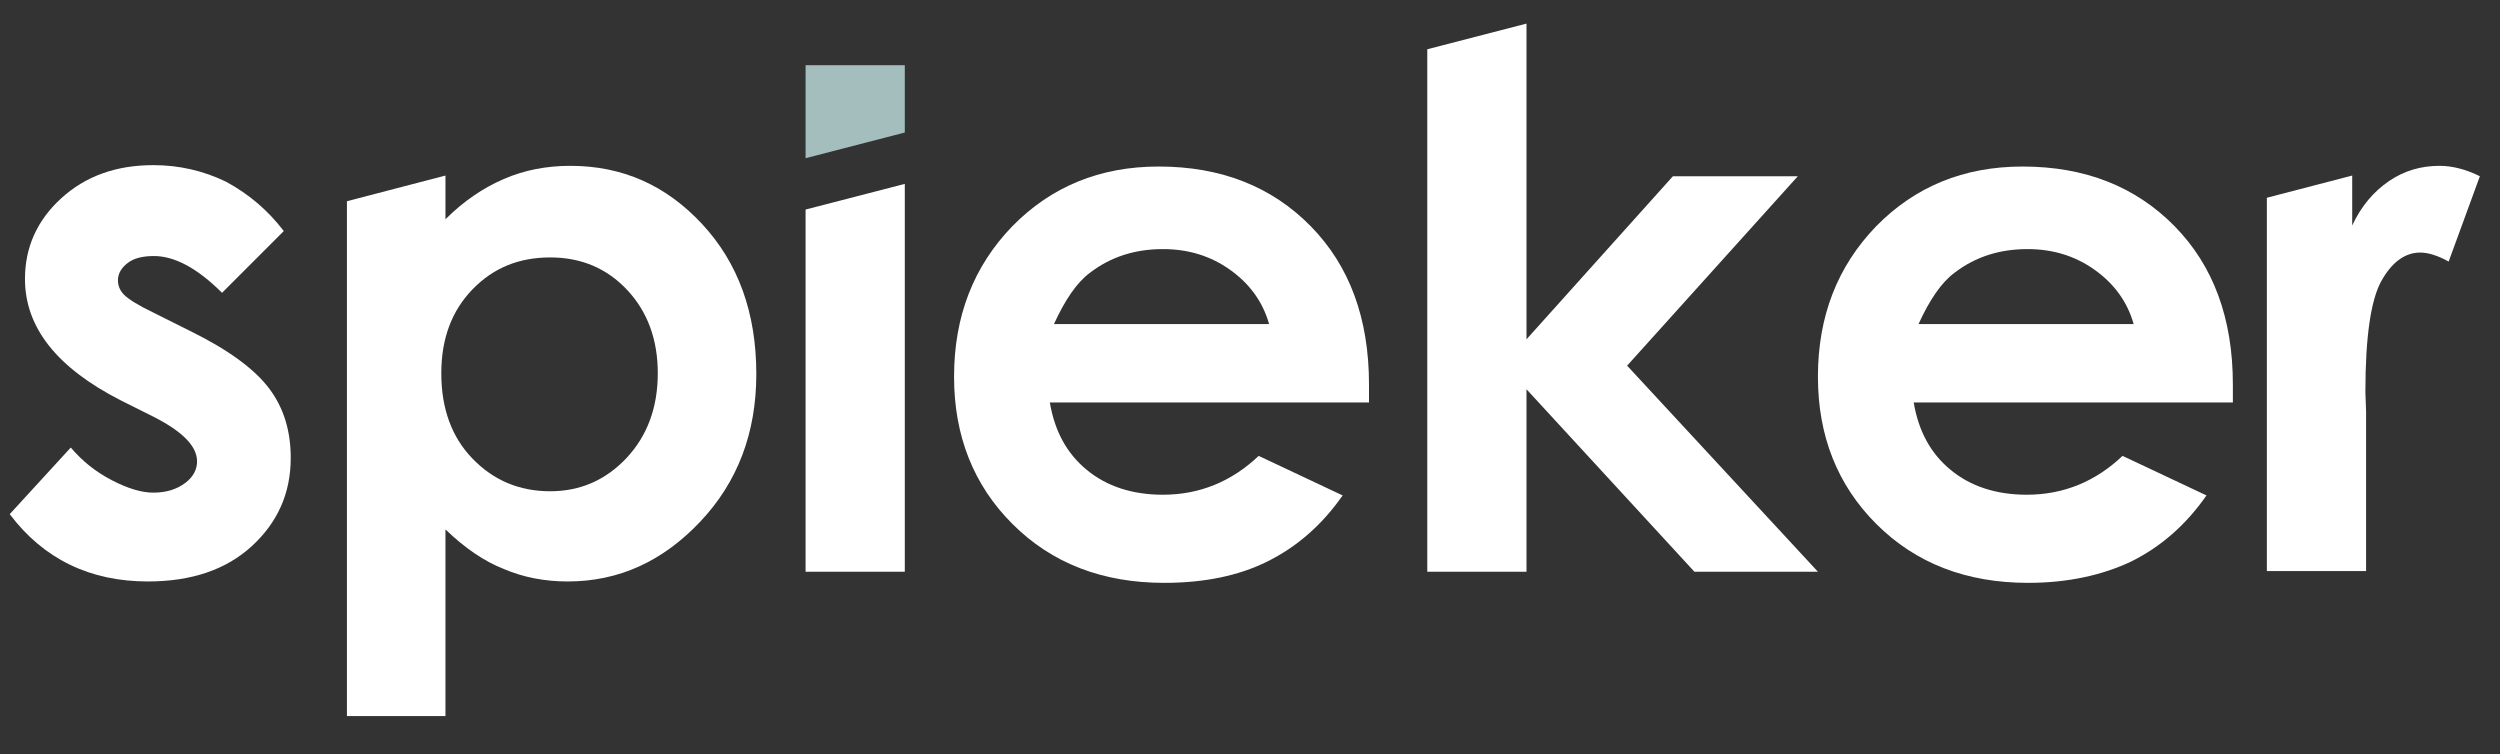
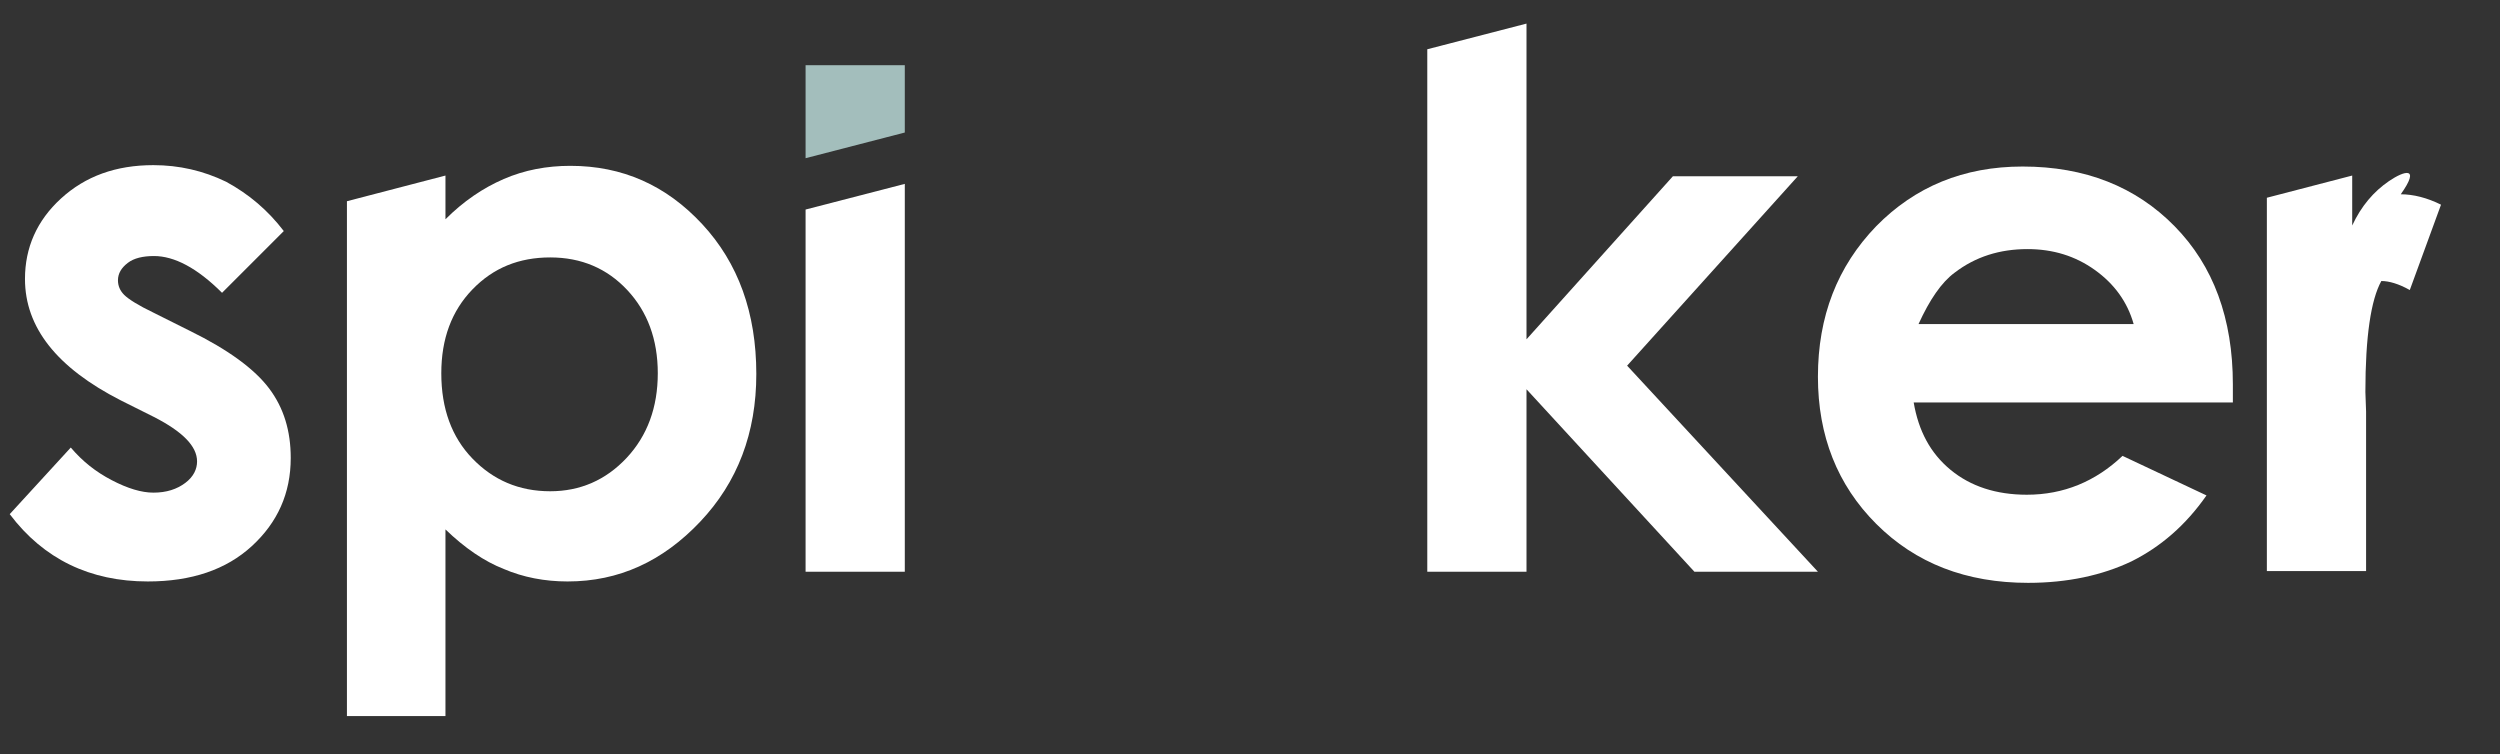
<svg xmlns="http://www.w3.org/2000/svg" id="Ebene_1" viewBox="0 0 360.3 108.7" style="enable-background:new 0 0 360.3 108.7;">
  <rect x="0" y="0" width="360.3" height="108.7" fill="#333333" stroke="none" />
  <style>.st0{fill:#FFFFFF;} .st1{fill:#A3BEBC;}</style>
  <g id="Spieker">
    <path class="st0" d="M40.9 33.3 32 42.2c-3.6-3.6-6.9-5.3-9.8-5.3-1.6.0-2.9.3-3.8 1-.9.7-1.4 1.5-1.4 2.5.0.8.3 1.5.9 2.1.6.6 2 1.5 4.3 2.6l5.2 2.6c5.5 2.7 9.3 5.5 11.4 8.3 2.1 2.8 3.1 6.1 3.1 10 0 5.1-1.9 9.3-5.6 12.7s-8.7 5.1-15 5.1c-8.3.0-15-3.2-19.9-9.7l8.8-9.6c1.7 2 3.6 3.5 5.9 4.7 2.3 1.2 4.3 1.8 6 1.8 1.9.0 3.4-.5 4.6-1.4 1.2-.9 1.7-2 1.7-3.1.0-2.2-2.1-4.3-6.2-6.4l-4.8-2.4C8.2 53 3.6 47.2 3.6 40.2c0-4.5 1.7-8.4 5.2-11.6 3.5-3.2 7.9-4.8 13.3-4.8 3.7.0 7.2.8 10.5 2.4 3.3 1.8 6 4.1 8.3 7.1z" />
-     <path class="st0" d="M197.3 58h-46c.7 4.1 2.4 7.3 5.3 9.7s6.6 3.6 11 3.6c5.3.0 9.9-1.9 13.8-5.6l12.1 5.7c-3 4.3-6.6 7.4-10.8 9.5s-9.2 3.1-14.9 3.1c-8.9.0-16.2-2.8-21.9-8.5-5.6-5.6-8.4-12.7-8.4-21.2.0-8.7 2.8-15.9 8.4-21.7 5.6-5.7 12.6-8.6 21.1-8.6 9 0 16.3 2.9 21.9 8.6s8.4 13.3 8.4 22.8V58zM182.9 46.7c-.9-3.2-2.8-5.8-5.6-7.8-2.8-2-6-3-9.7-3-4 0-7.5 1.1-10.5 3.4-1.9 1.4-3.6 3.9-5.2 7.4h31z" />
    <path class="st0" d="M321.8 58h-46c.7 4.1 2.4 7.3 5.3 9.7 2.9 2.4 6.6 3.6 11 3.6 5.3.0 9.9-1.9 13.8-5.6l12.1 5.7c-3 4.3-6.6 7.4-10.8 9.5-4.2 2-9.2 3.1-14.9 3.1-8.9.0-16.2-2.8-21.9-8.5-5.6-5.6-8.4-12.7-8.4-21.2.0-8.7 2.8-15.9 8.4-21.7C276 26.9 283 24 291.5 24c9 0 16.3 2.9 21.9 8.6 5.6 5.7 8.4 13.3 8.4 22.8L321.8 58zM307.5 46.7c-.9-3.2-2.8-5.8-5.6-7.8s-6-3-9.7-3c-4 0-7.5 1.1-10.5 3.4-1.9 1.4-3.6 3.9-5.2 7.4h31z" />
    <polygon class="st0" points="116.1,30.2 116.1,82.4 130.4,82.4 130.4,26.5" />
    <polygon class="st0" points="234.5,52.7 259.1,25.4 241.1,25.4 220,48.9 220,3.4 205.7,7.1 205.7,82.4 220,82.4 220,56.1 244.2,82.4 262,82.4" />
    <path class="st0" d="M82.2 23.9c-3.4.0-6.6.6-9.6 1.9-3 1.3-5.8 3.2-8.4 5.8v-6.3L50 29v74.2h14.2V76.3c2.8 2.7 5.6 4.6 8.4 5.7 2.8 1.2 5.9 1.8 9.2 1.8 7.4.0 13.7-2.9 19.1-8.6 5.4-5.7 8.1-12.8 8.1-21.3.0-8.8-2.6-16-7.8-21.6C96 26.7 89.7 23.9 82.2 23.9zM90.3 66c-3 3.2-6.7 4.8-11 4.8-4.5.0-8.2-1.6-11.2-4.7-3-3.1-4.5-7.2-4.5-12.3.0-5 1.5-9 4.5-12.1s6.7-4.6 11.2-4.6 8.2 1.6 11.1 4.7c2.9 3.1 4.4 7.1 4.4 12C94.8 58.7 93.3 62.8 90.3 66z" />
-     <path class="st0" d="M344.3 26.1c-2.2 1.5-4 3.6-5.3 6.4v-7.2l-12.3 3.2v53.8H341v-23l-.1-2.8c0-8 .8-13.3 2.3-16s3.4-4.1 5.6-4.1c1.1.0 2.5.4 4.1 1.3l4.5-12.3c-2-1-4-1.5-5.8-1.5C348.9 23.9 346.5 24.6 344.3 26.1z" />
+     <path class="st0" d="M344.3 26.1c-2.2 1.5-4 3.6-5.3 6.4v-7.2l-12.3 3.2v53.8H341v-23l-.1-2.8c0-8 .8-13.3 2.3-16c1.1.0 2.5.4 4.1 1.3l4.5-12.3c-2-1-4-1.5-5.8-1.5C348.9 23.9 346.5 24.6 344.3 26.1z" />
    <polygon class="st1" points="130.4,19.1 130.4,9.4 116.1,9.4 116.1,22.8" />
  </g>
</svg>